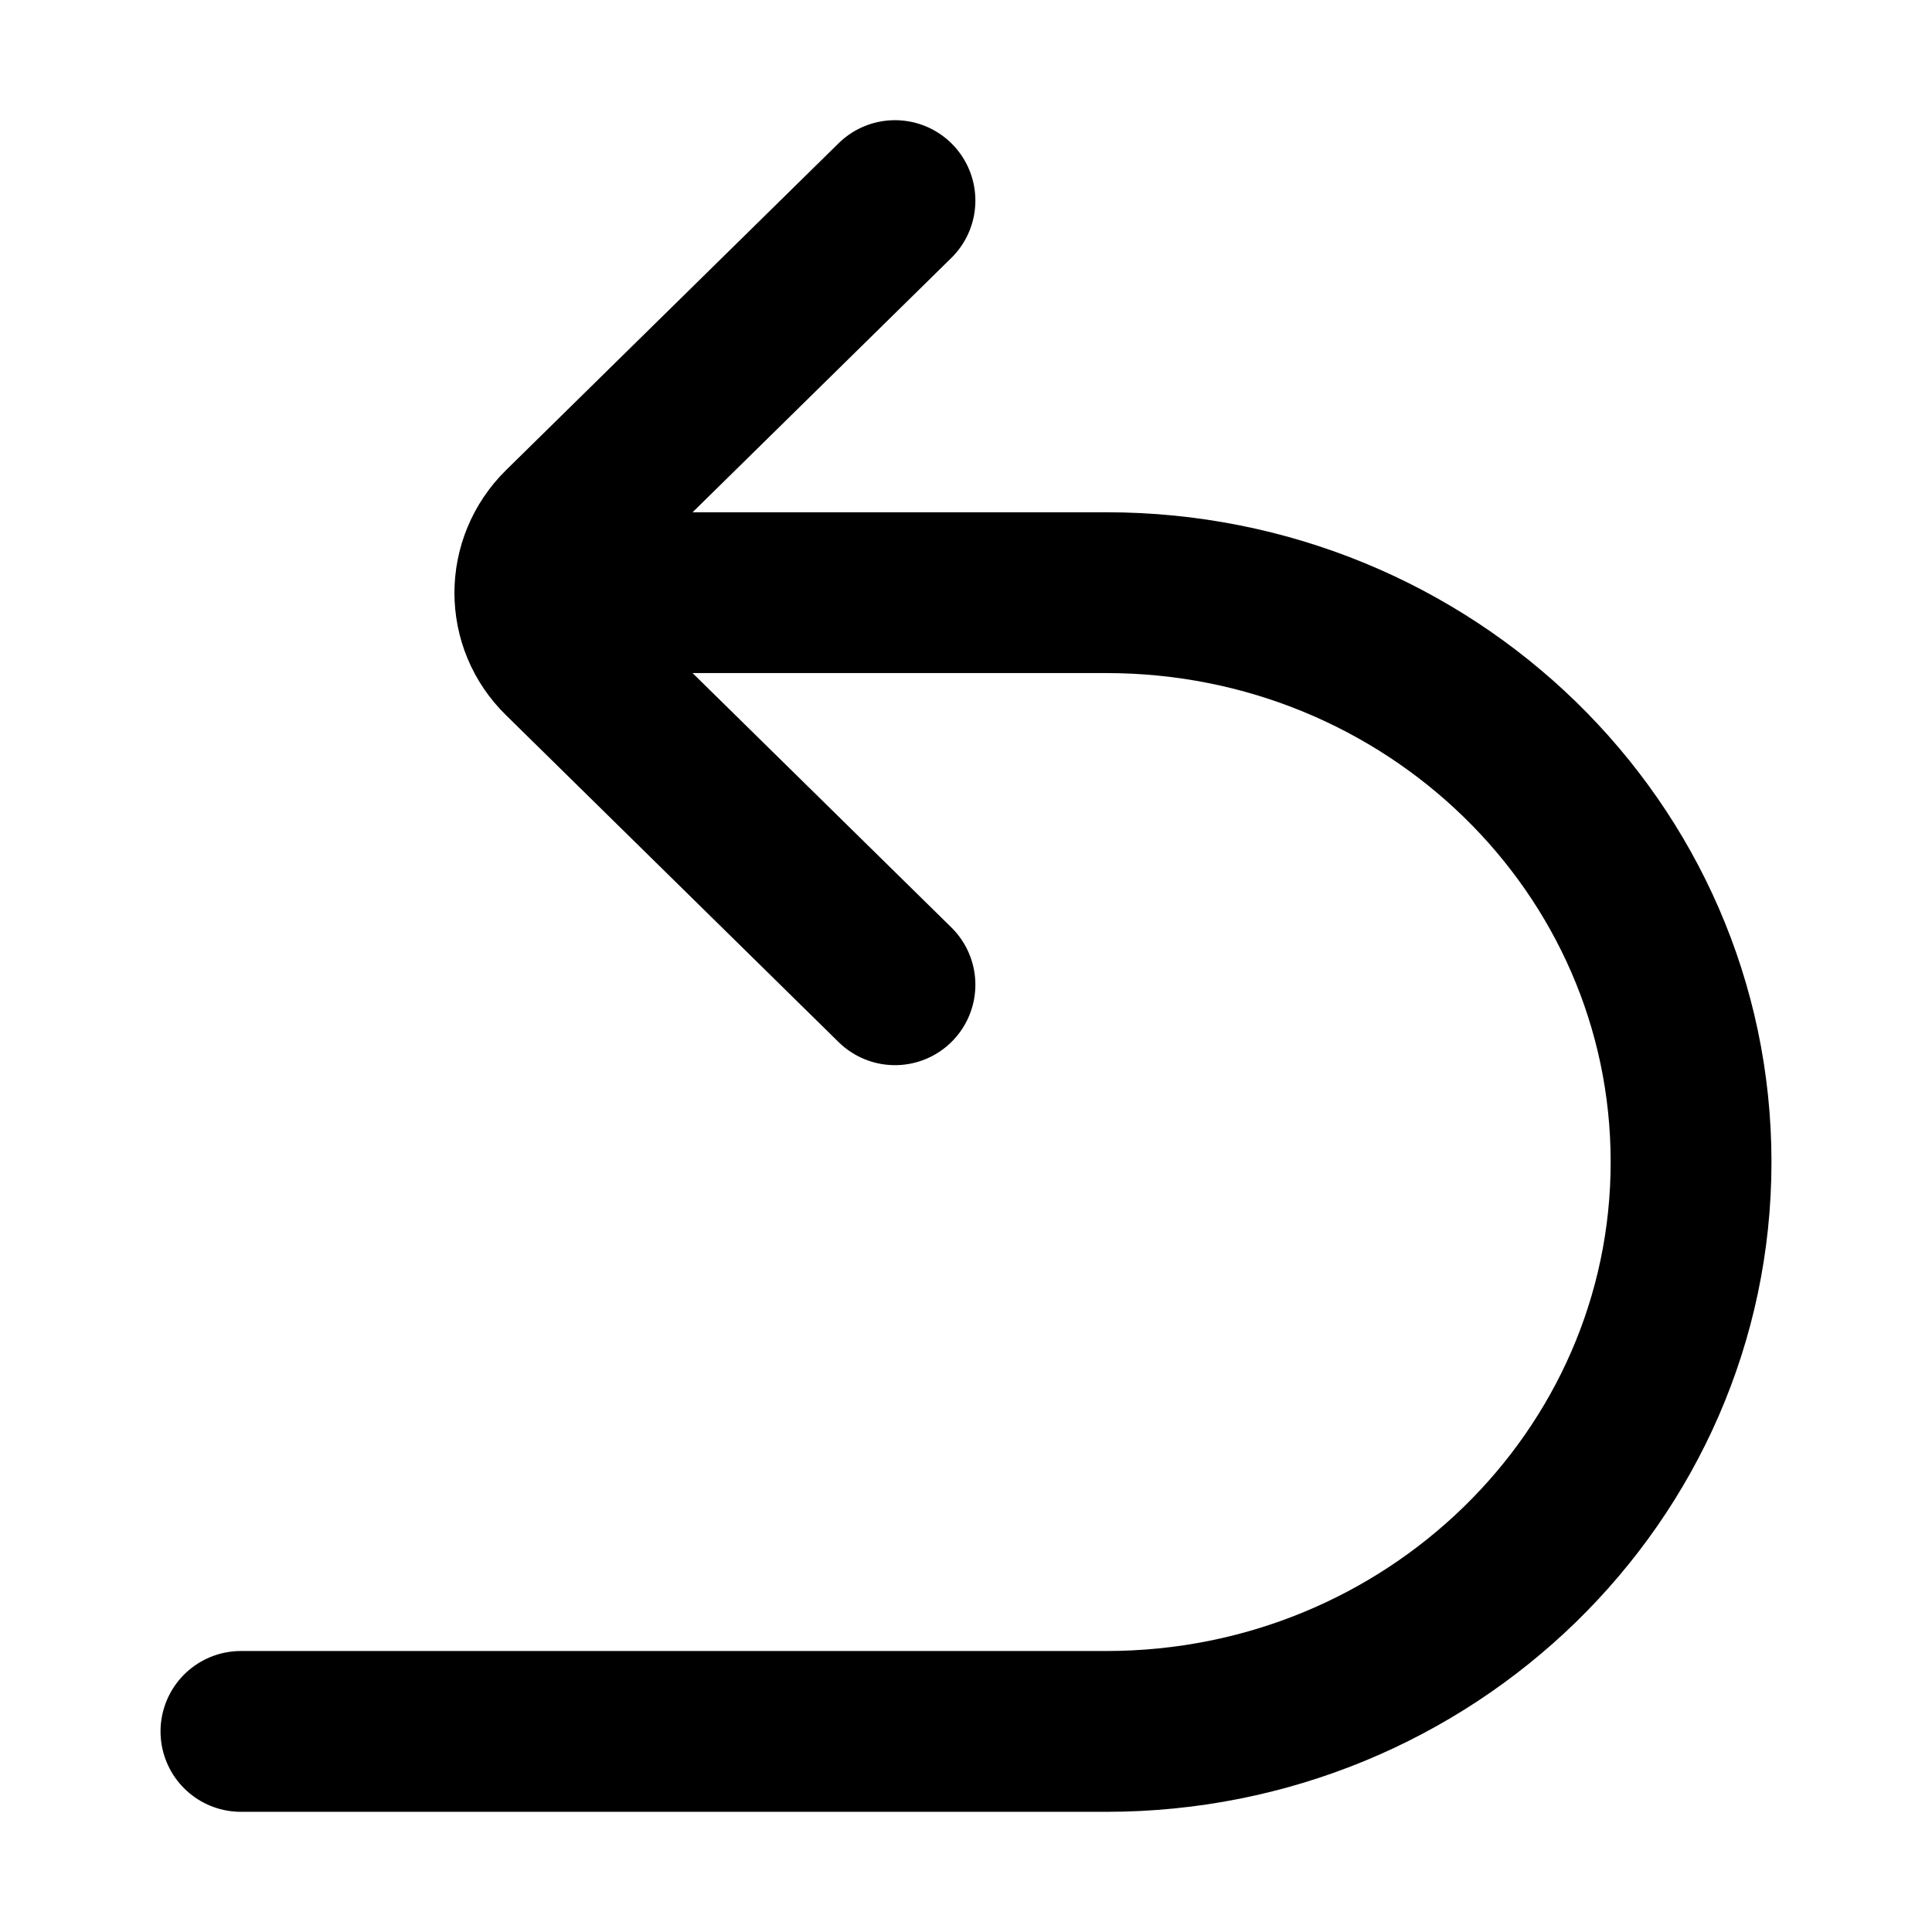
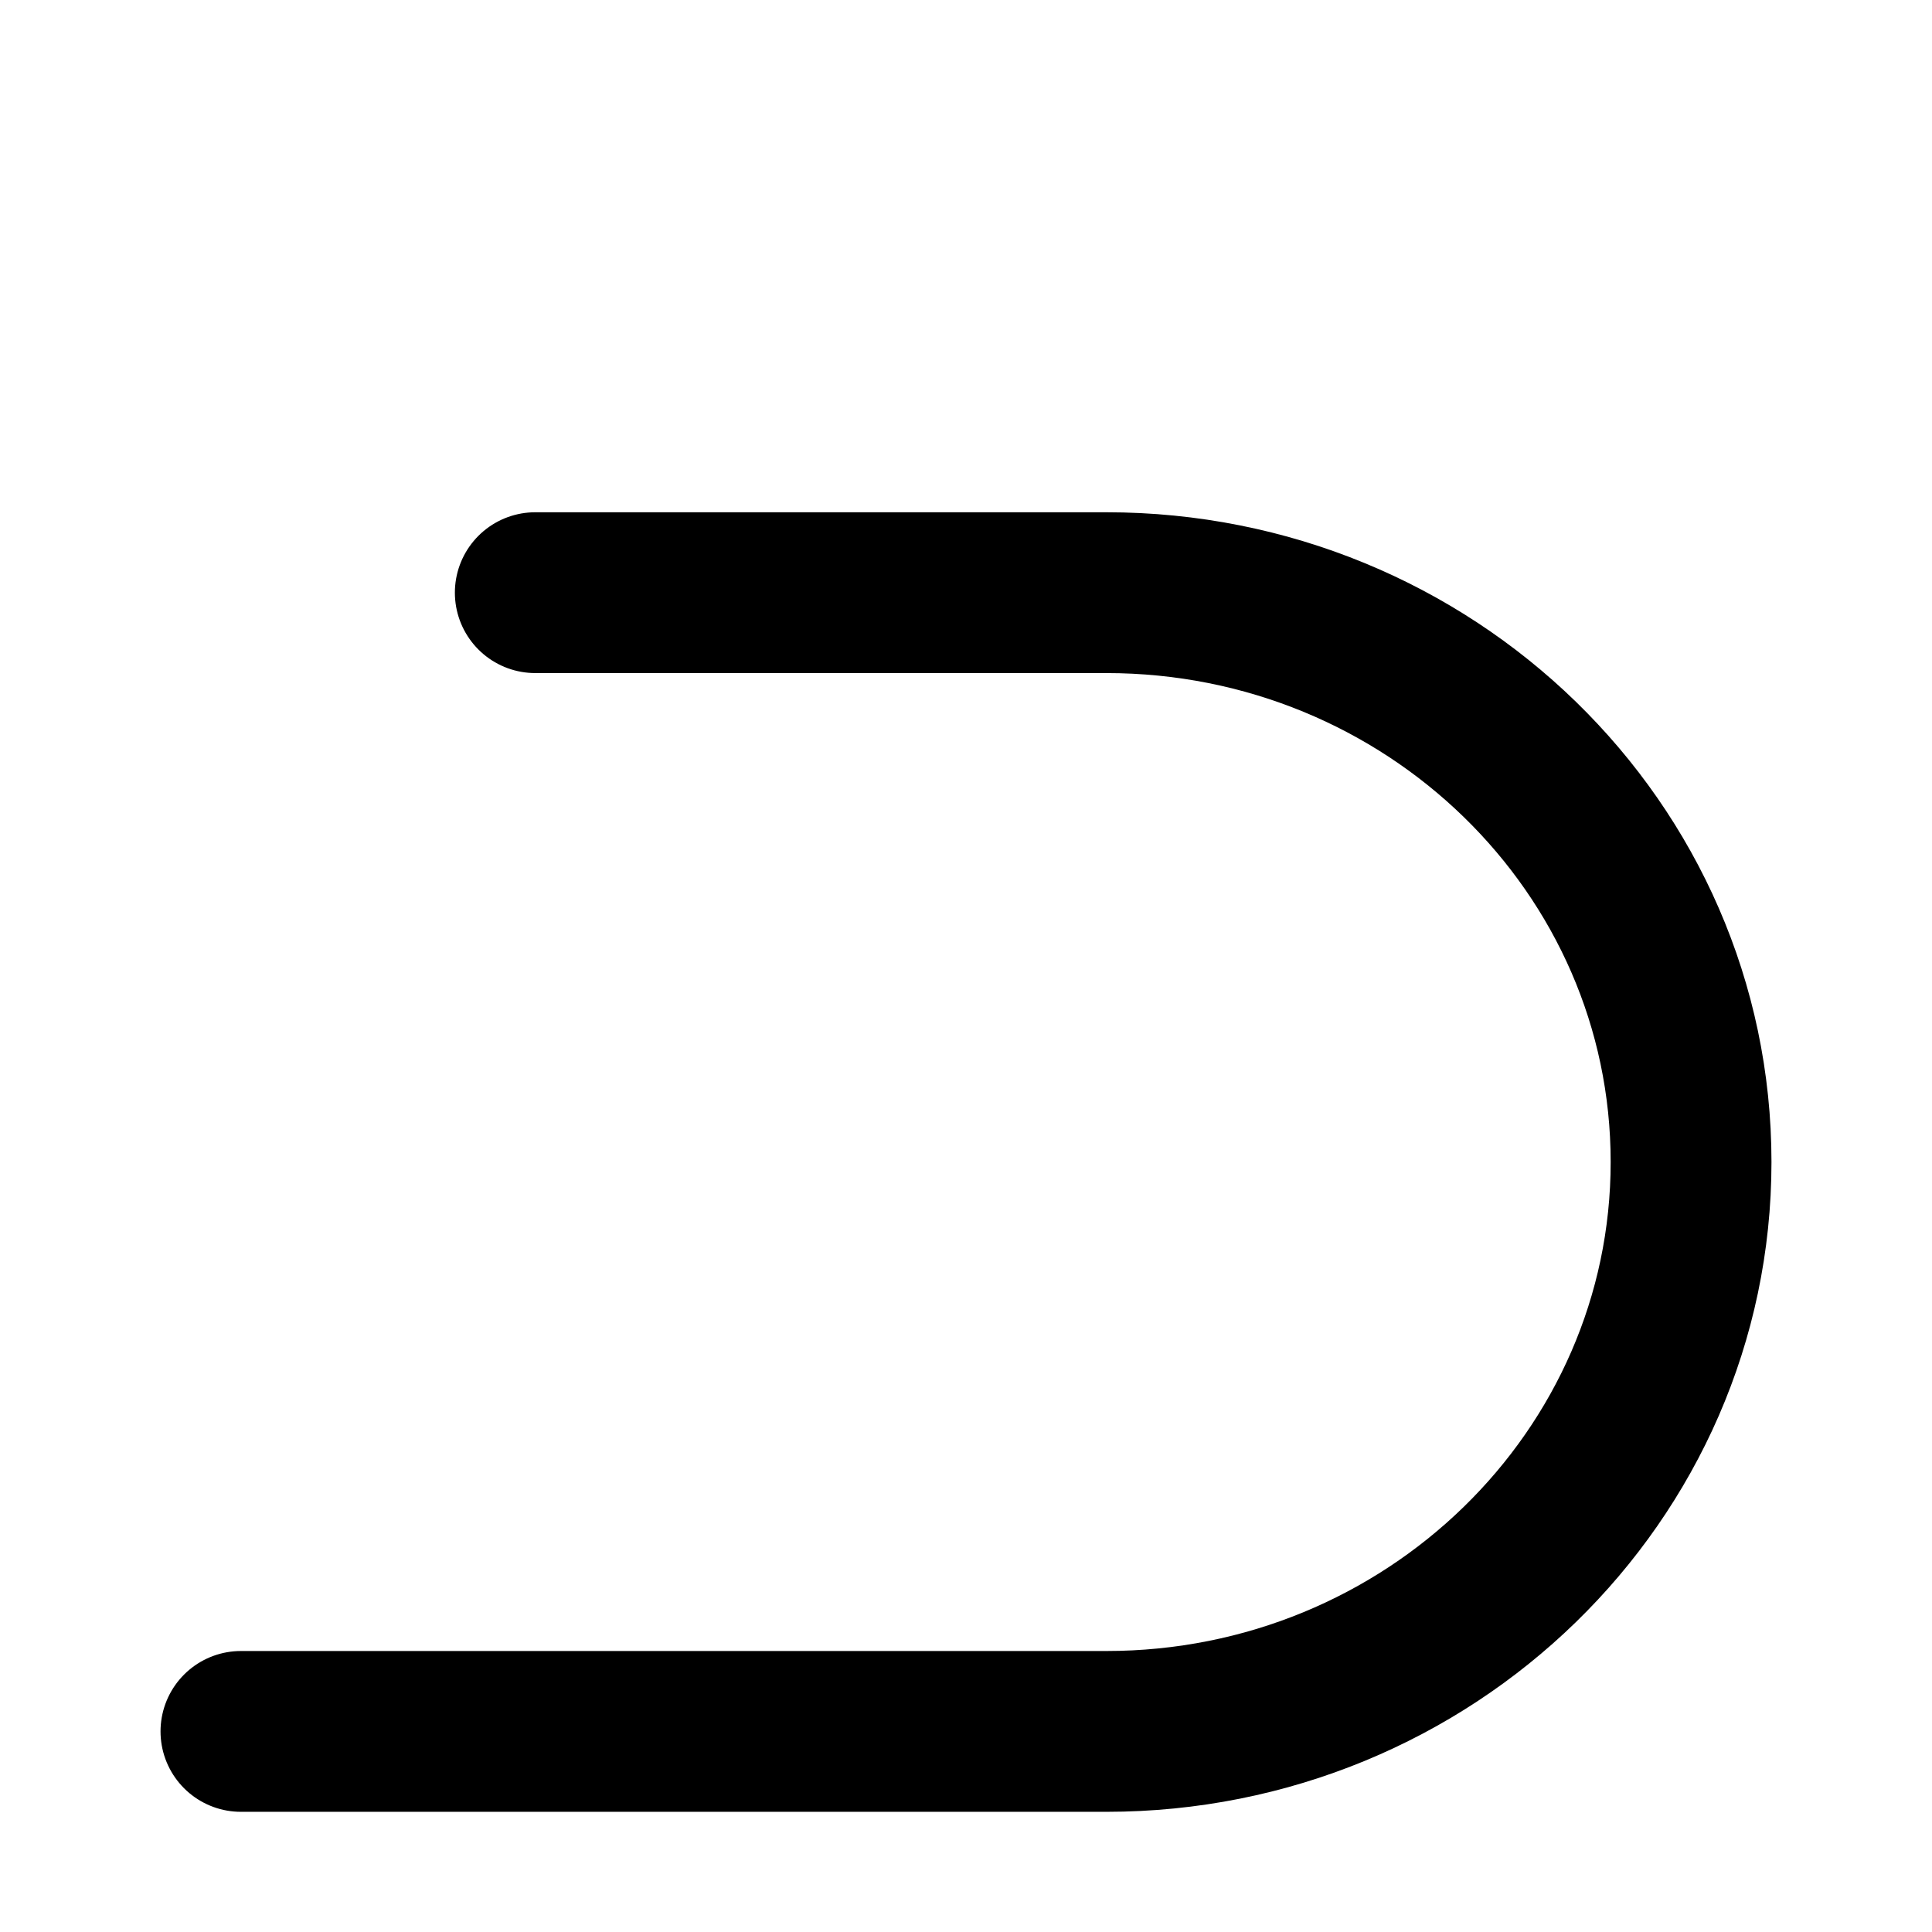
<svg xmlns="http://www.w3.org/2000/svg" id="Layer_1" data-name="Layer 1" viewBox="0 0 34 34">
  <defs>
    <style>
      .cls-1 {
        fill: none;
        stroke: #000;
        stroke-linecap: round;
        stroke-linejoin: round;
        stroke-width: 2.83px;
      }
    </style>
  </defs>
-   <path class="cls-1" d="M15.75,17.33l-5.85-5.75c-.65-.63-.65-1.66,0-2.3l5.85-5.75" />
-   <path class="cls-1" d="M9.42,10.43h10.05c5.68,0,10.29,4.48,10.29,10.02h0c0,5.53-4.61,10.02-10.29,10.02H4.24" />
+   <path class="cls-1" d="M9.42,10.43h10.05c5.68,0,10.29,4.48,10.29,10.02c0,5.53-4.61,10.02-10.29,10.02H4.24" />
</svg>